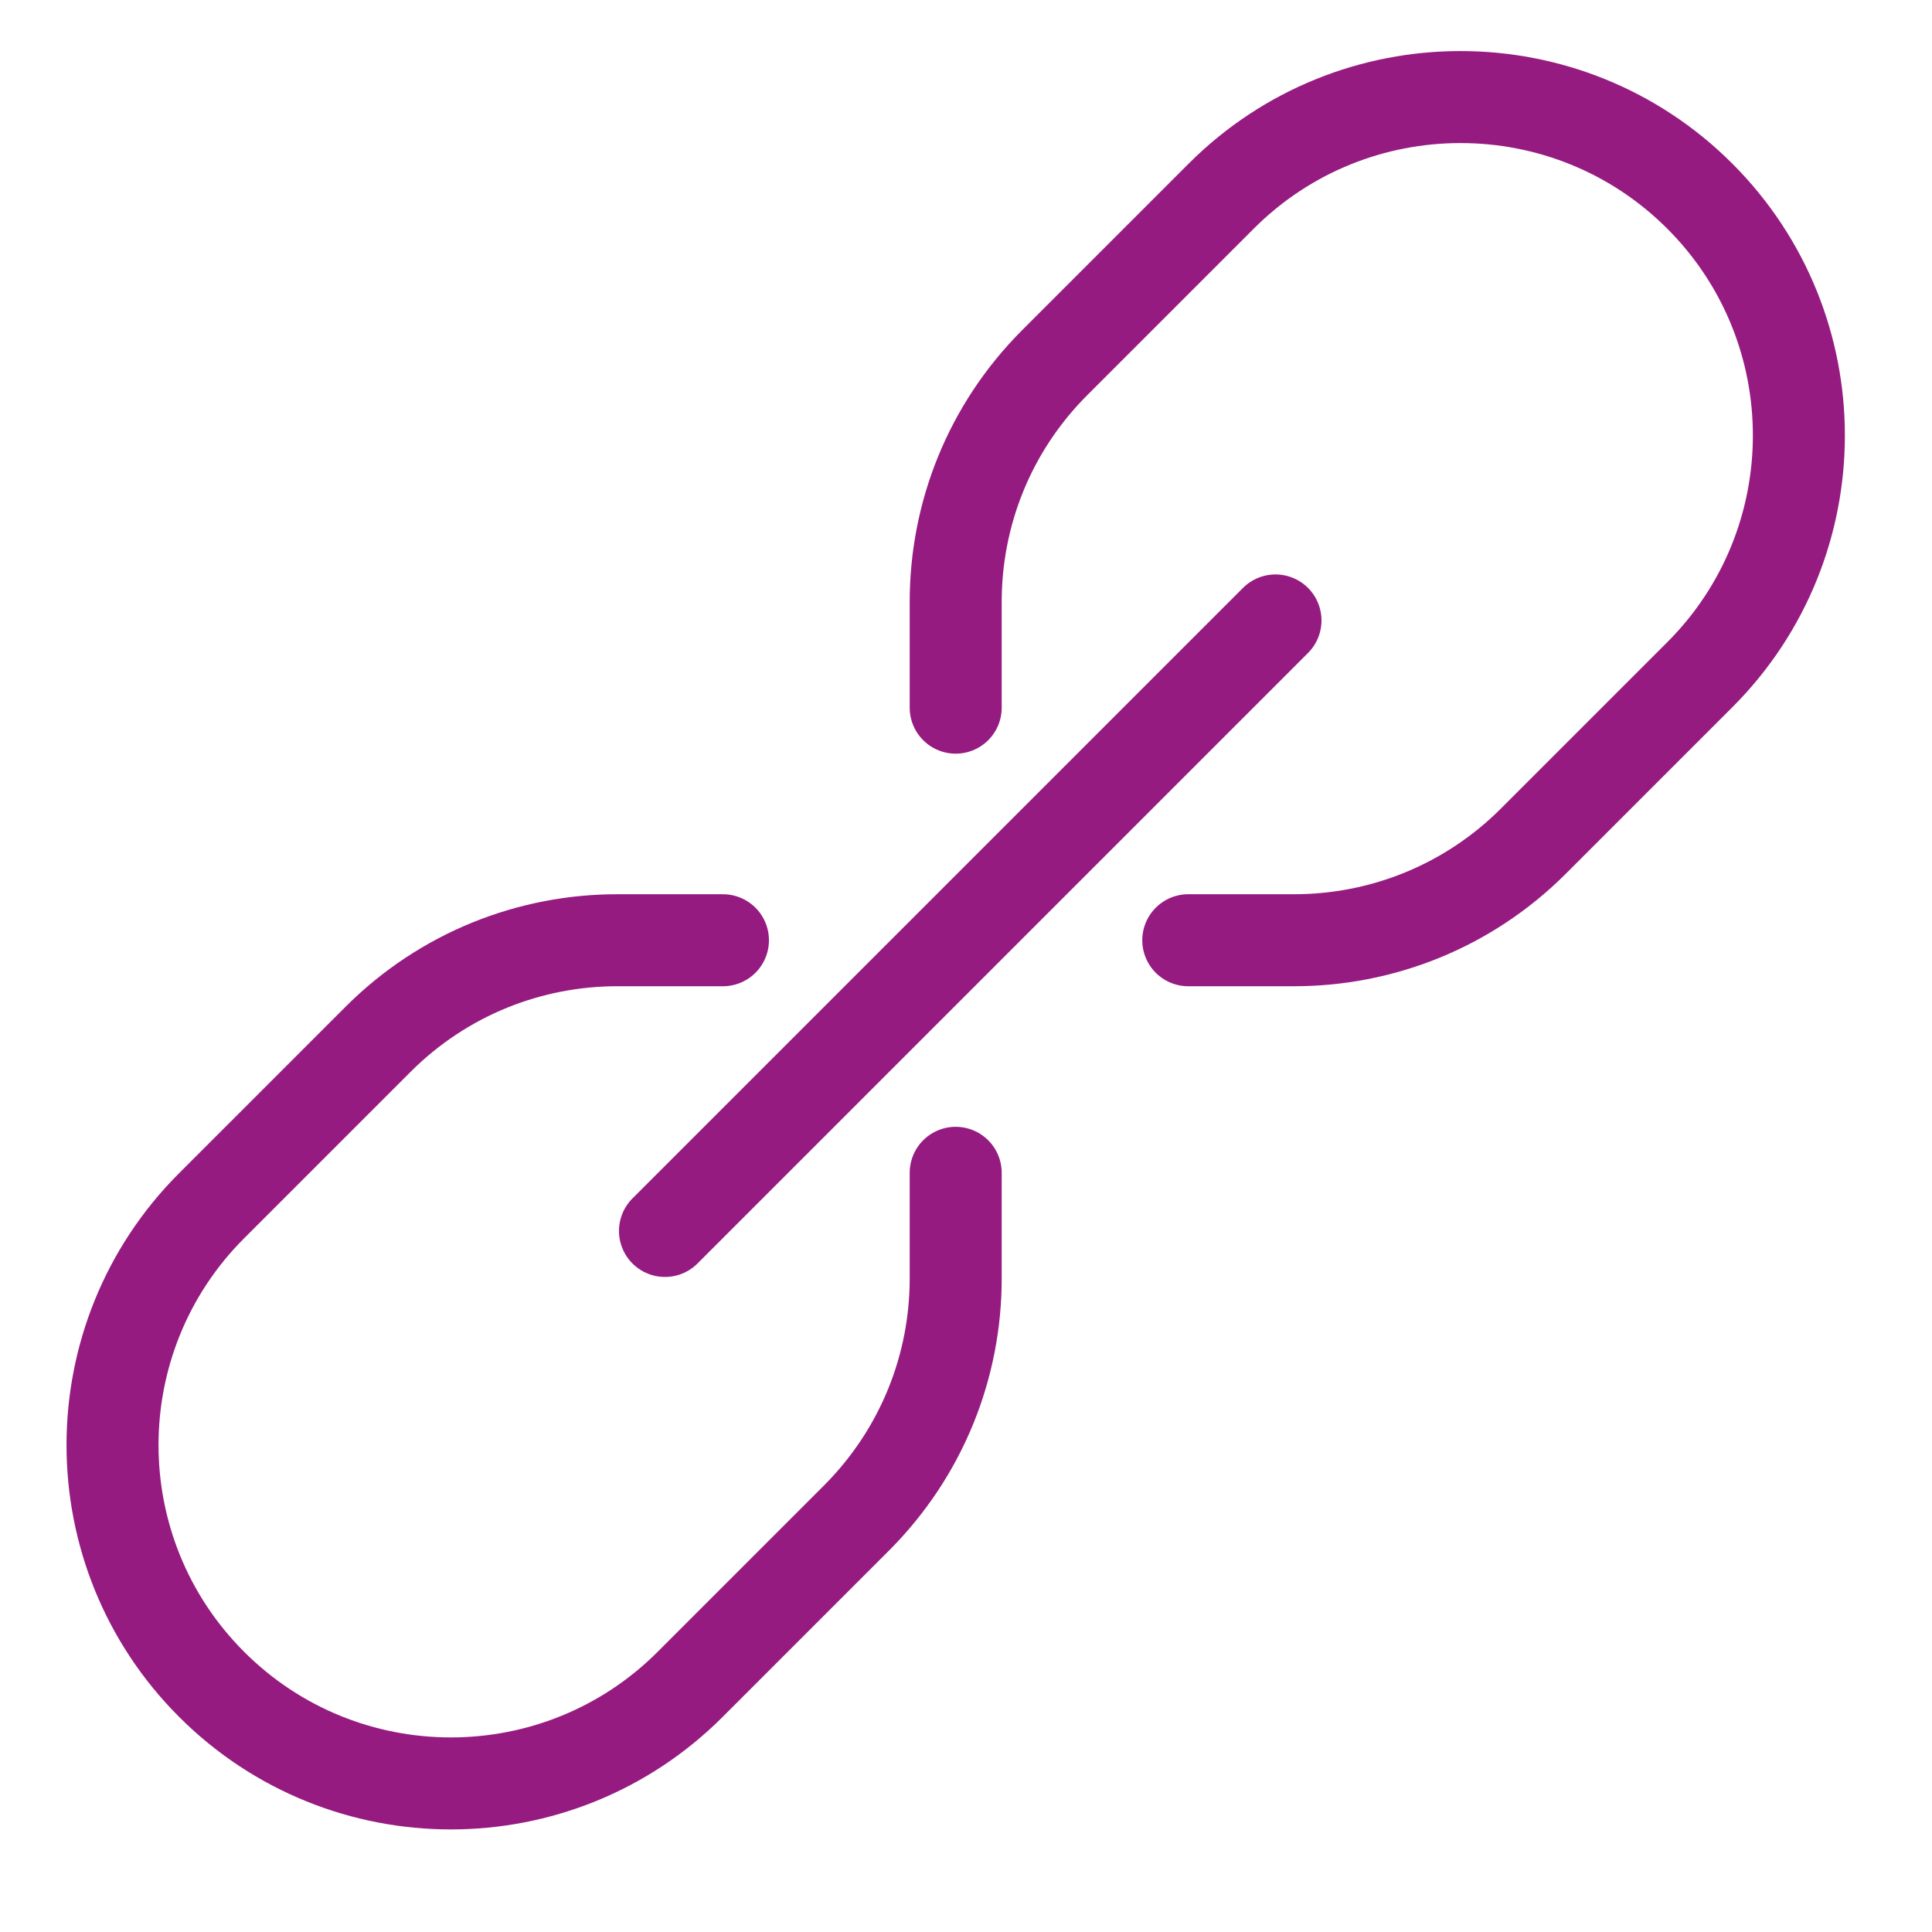
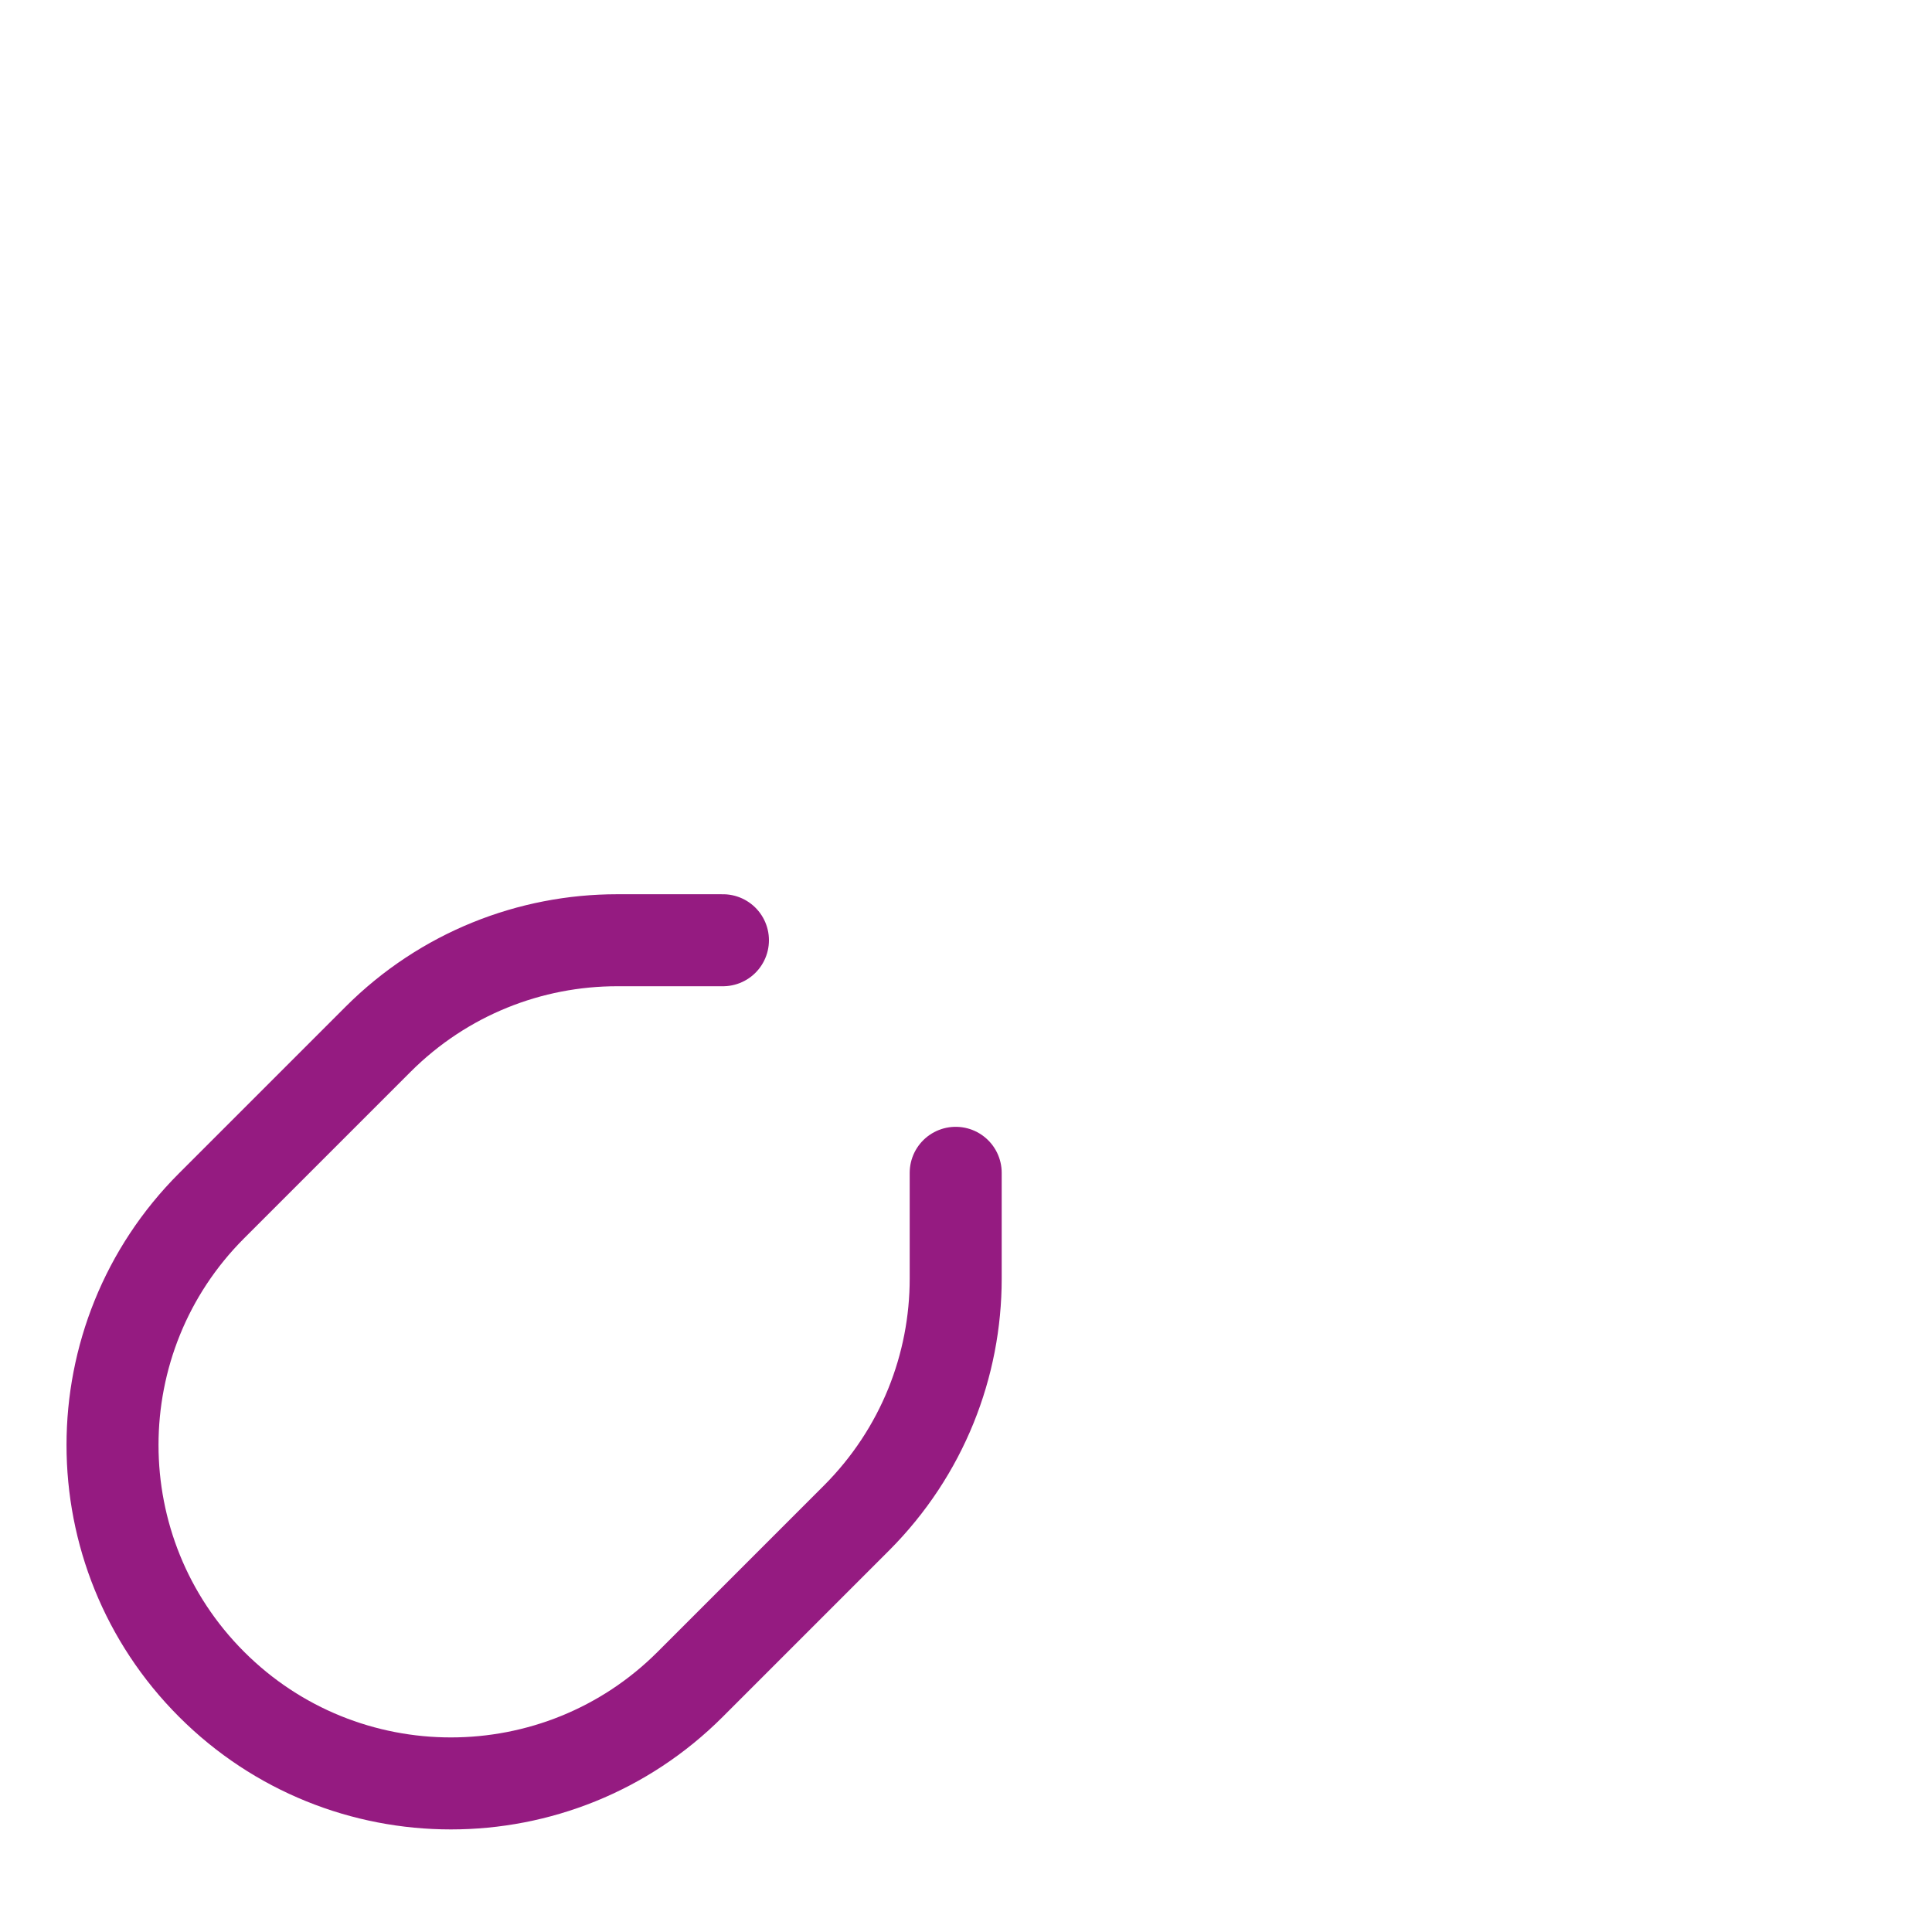
<svg xmlns="http://www.w3.org/2000/svg" id="Icoontjes_KLEUR" viewBox="0 0 105 105">
  <defs>
    <style>.cls-1{fill:none;stroke:#951b81;stroke-linecap:round;stroke-linejoin:round;stroke-width:5px;}</style>
  </defs>
-   <line class="cls-1" x1="36.14" y1="66.9" x2="69.32" y2="33.72" />
  <path class="cls-1" d="M51.94,63.74v5.75c0,4.71-1.8,9.41-5.39,13.01l-9.04,9.04c-7.18,7.18-18.83,7.18-26.01,0h0c-7.18-7.18-7.18-18.83,0-26.01l9.04-9.04c3.59-3.59,8.3-5.39,13-5.39h5.75" />
-   <path class="cls-1" d="M51.94,38.46v-5.75c0-4.71,1.79-9.41,5.39-13.01l9.04-9.04c7.18-7.18,18.83-7.18,26.01,0h0c7.18,7.18,7.18,18.83,0,26.01l-9.04,9.04c-3.59,3.59-8.3,5.39-13.01,5.39h-5.75" />
</svg>